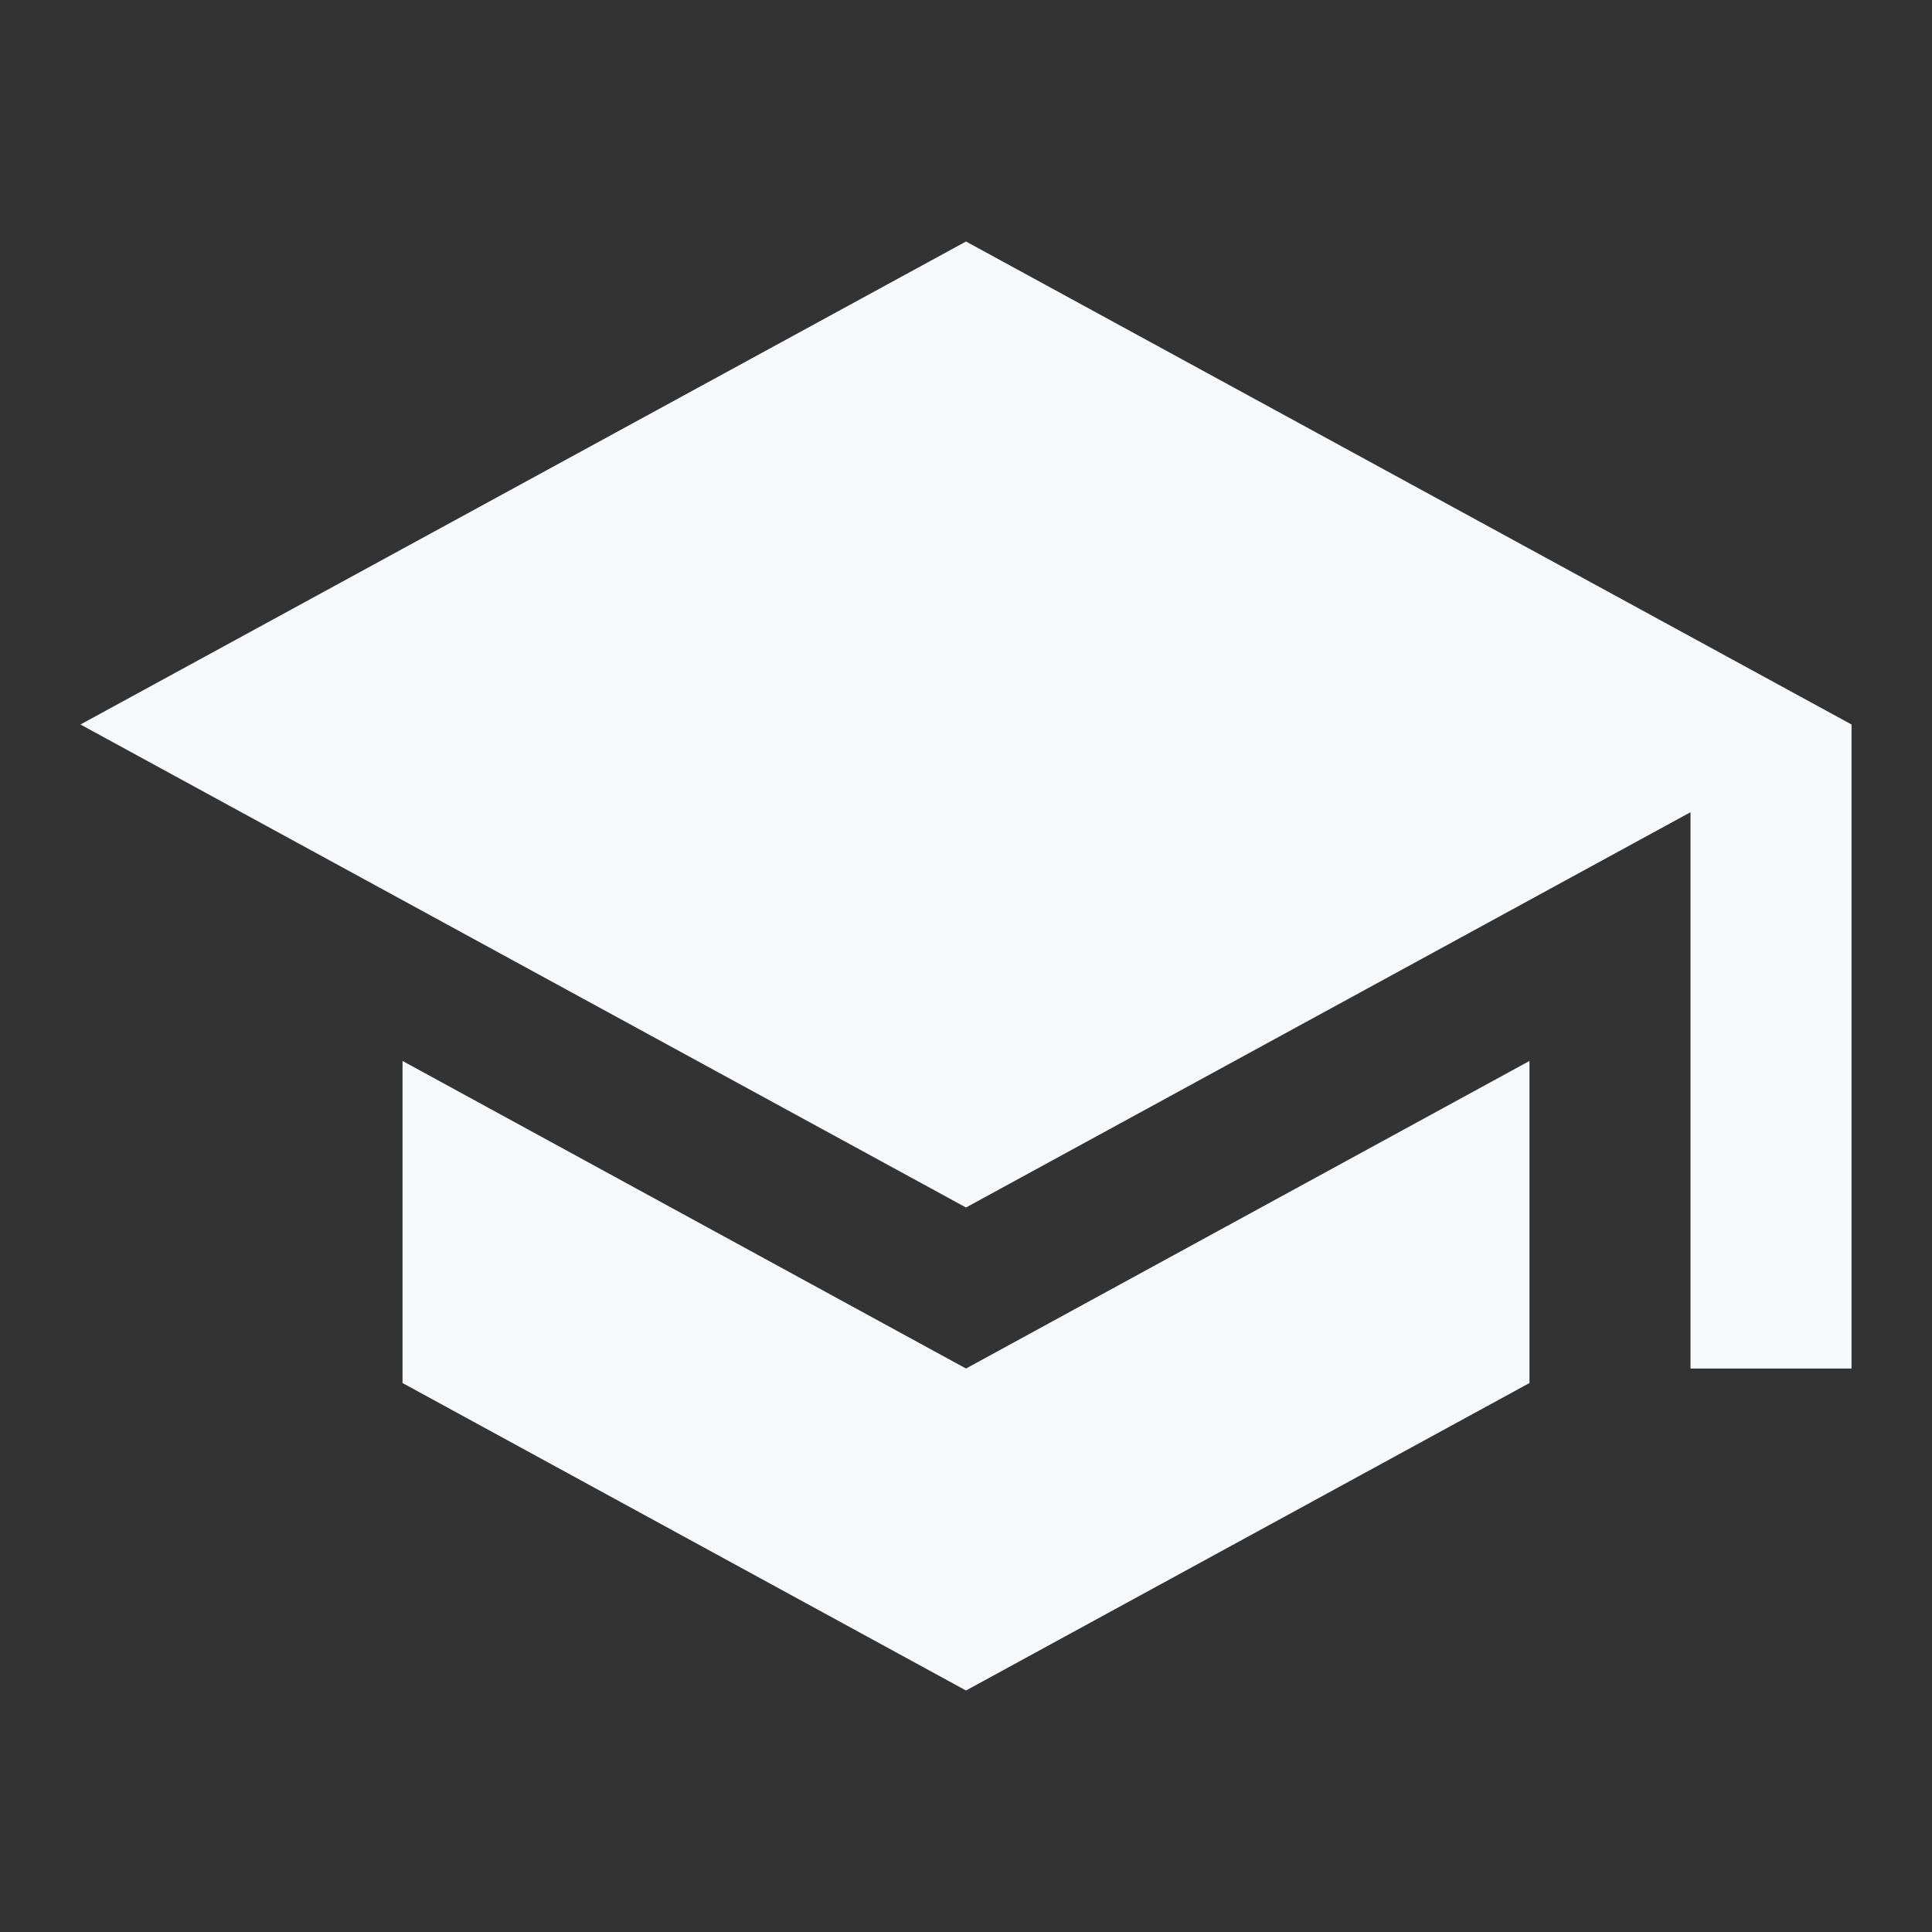
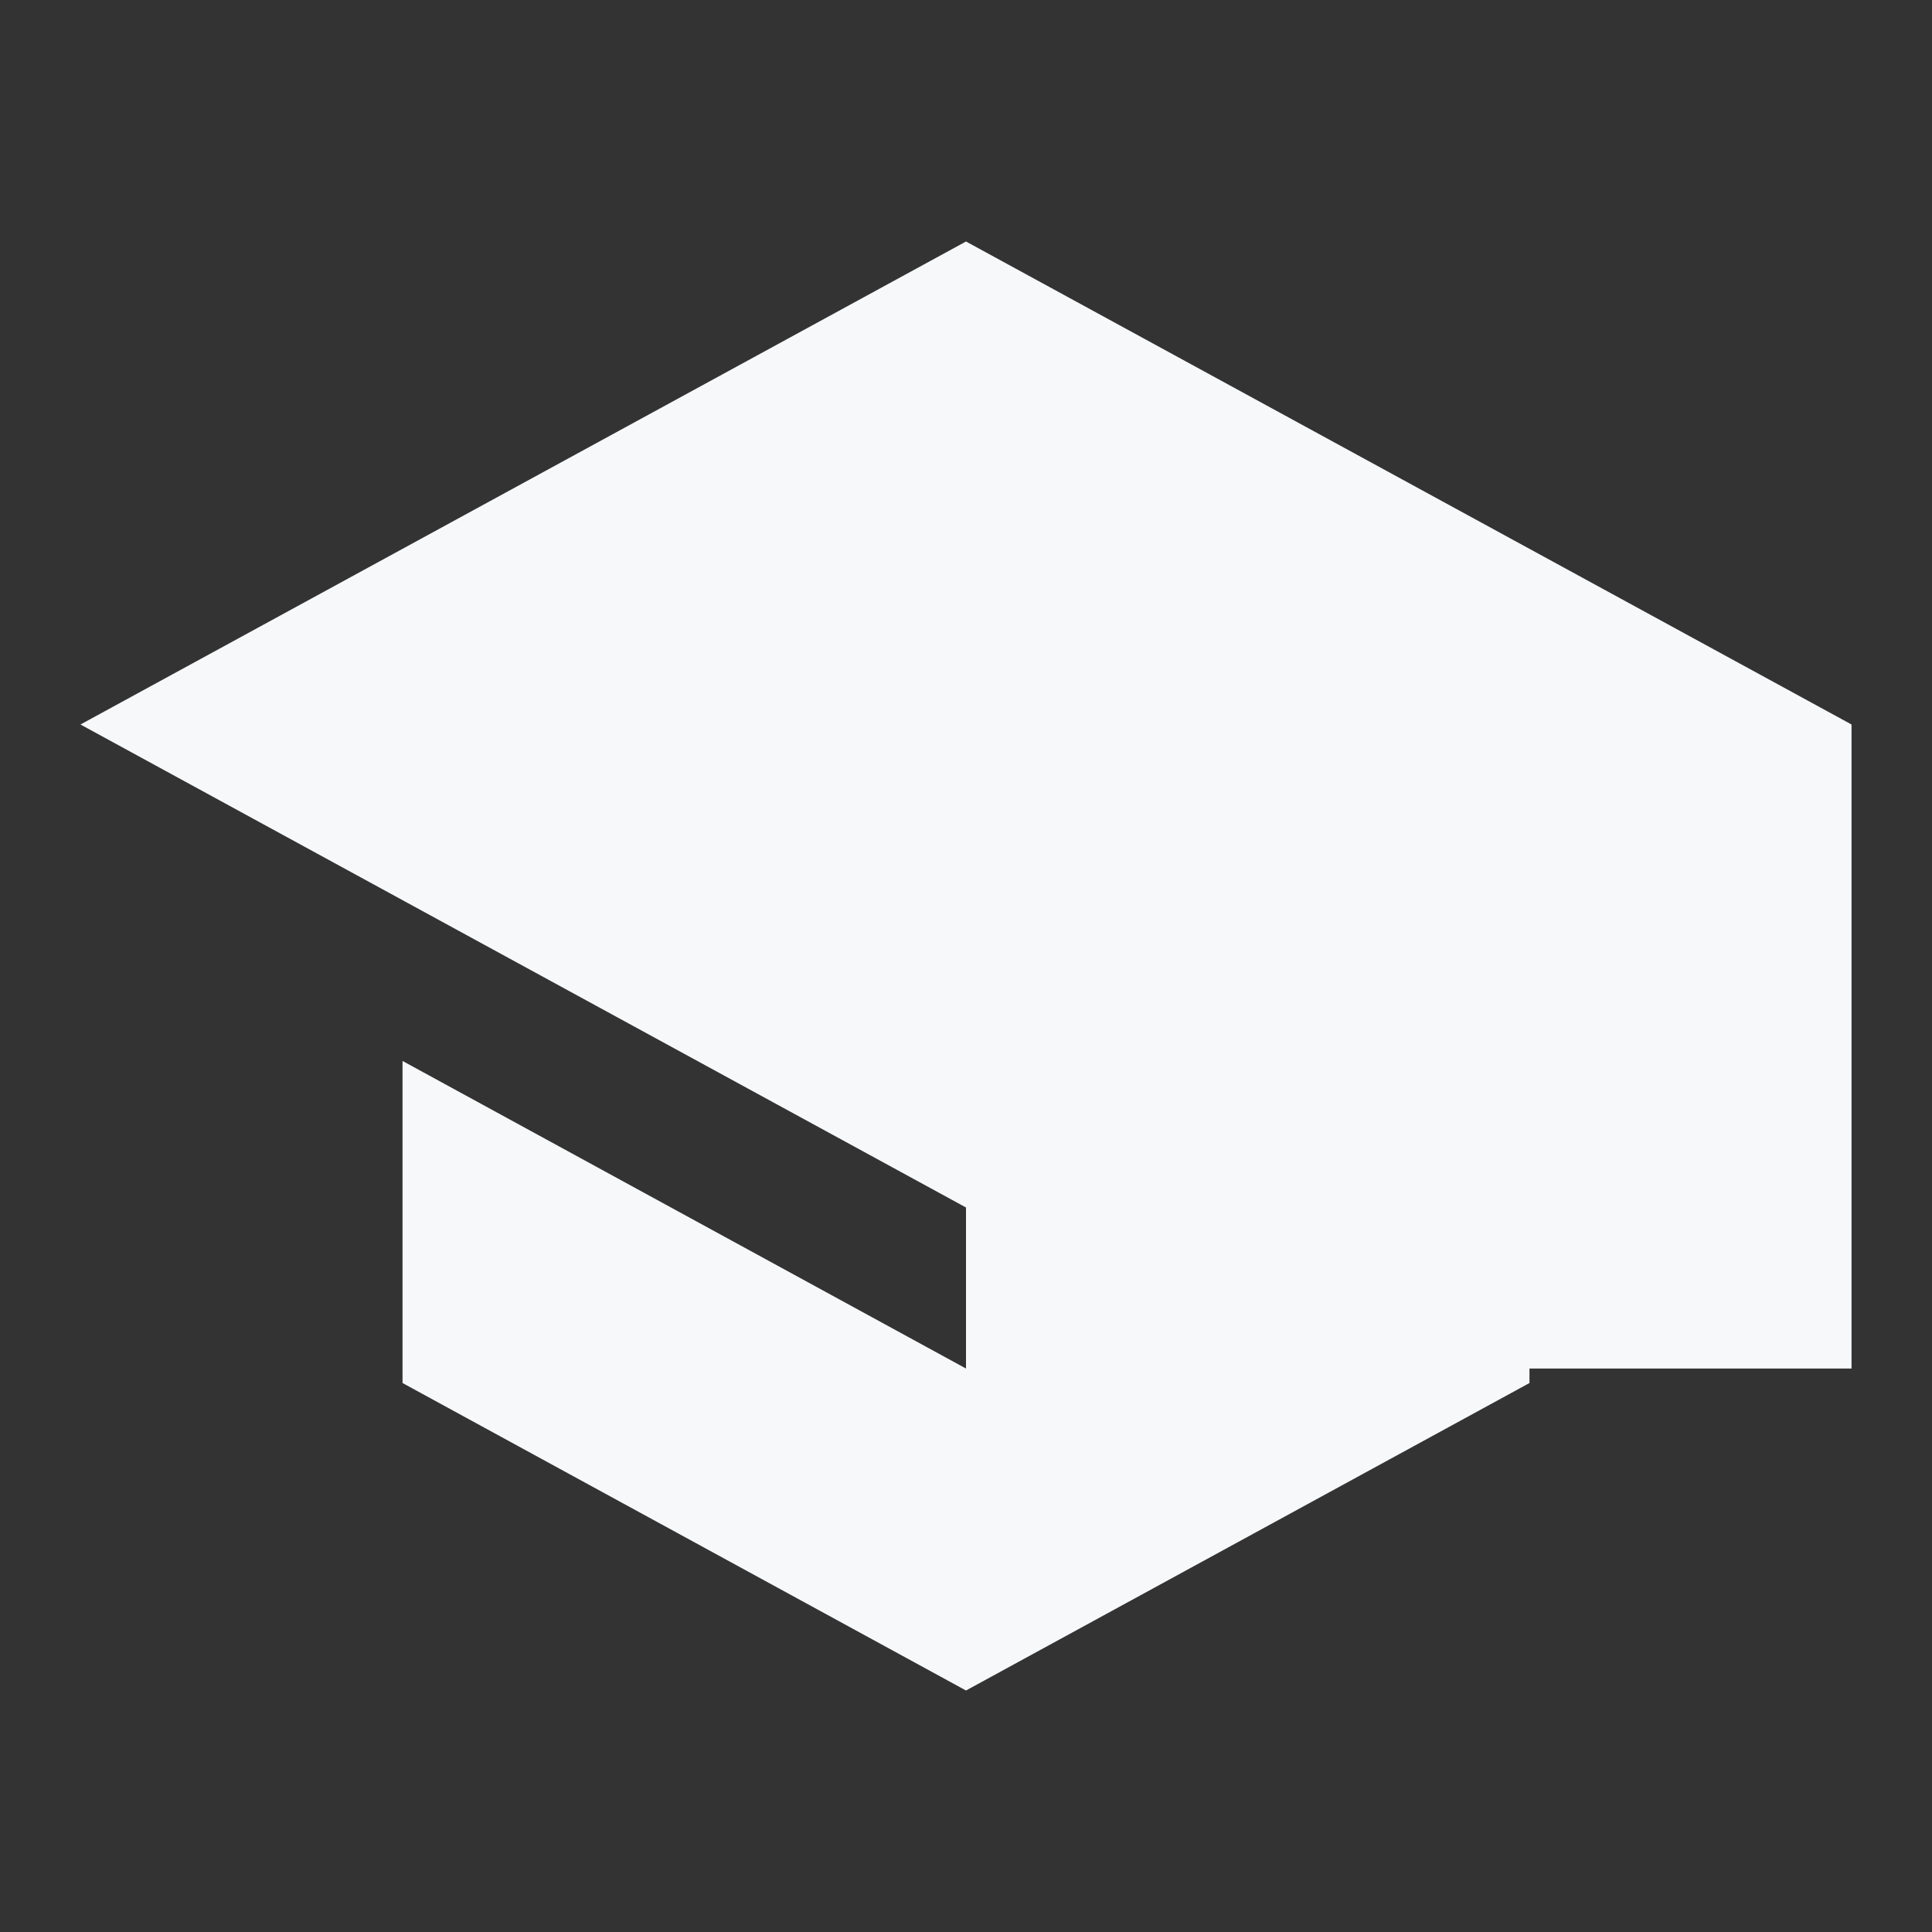
<svg xmlns="http://www.w3.org/2000/svg" width="20" height="20" viewBox="0 0 20 20" fill="none">
  <rect x="0" y="0" width="20" height="20" fill="#333333" stroke="none" />
-   <path d="M4.167 10.983V14.317L10 17.5L15.833 14.317V10.983L10 14.167L4.167 10.983ZM10 2.5L0.833 7.5L10 12.5L17.5 8.408V14.167H19.167V7.5L10 2.5Z" fill="#F7F8FA" />
+   <path d="M4.167 10.983V14.317L10 17.5L15.833 14.317V10.983L10 14.167L4.167 10.983ZM10 2.5L0.833 7.5L10 12.5V14.167H19.167V7.5L10 2.5Z" fill="#F7F8FA" />
</svg>